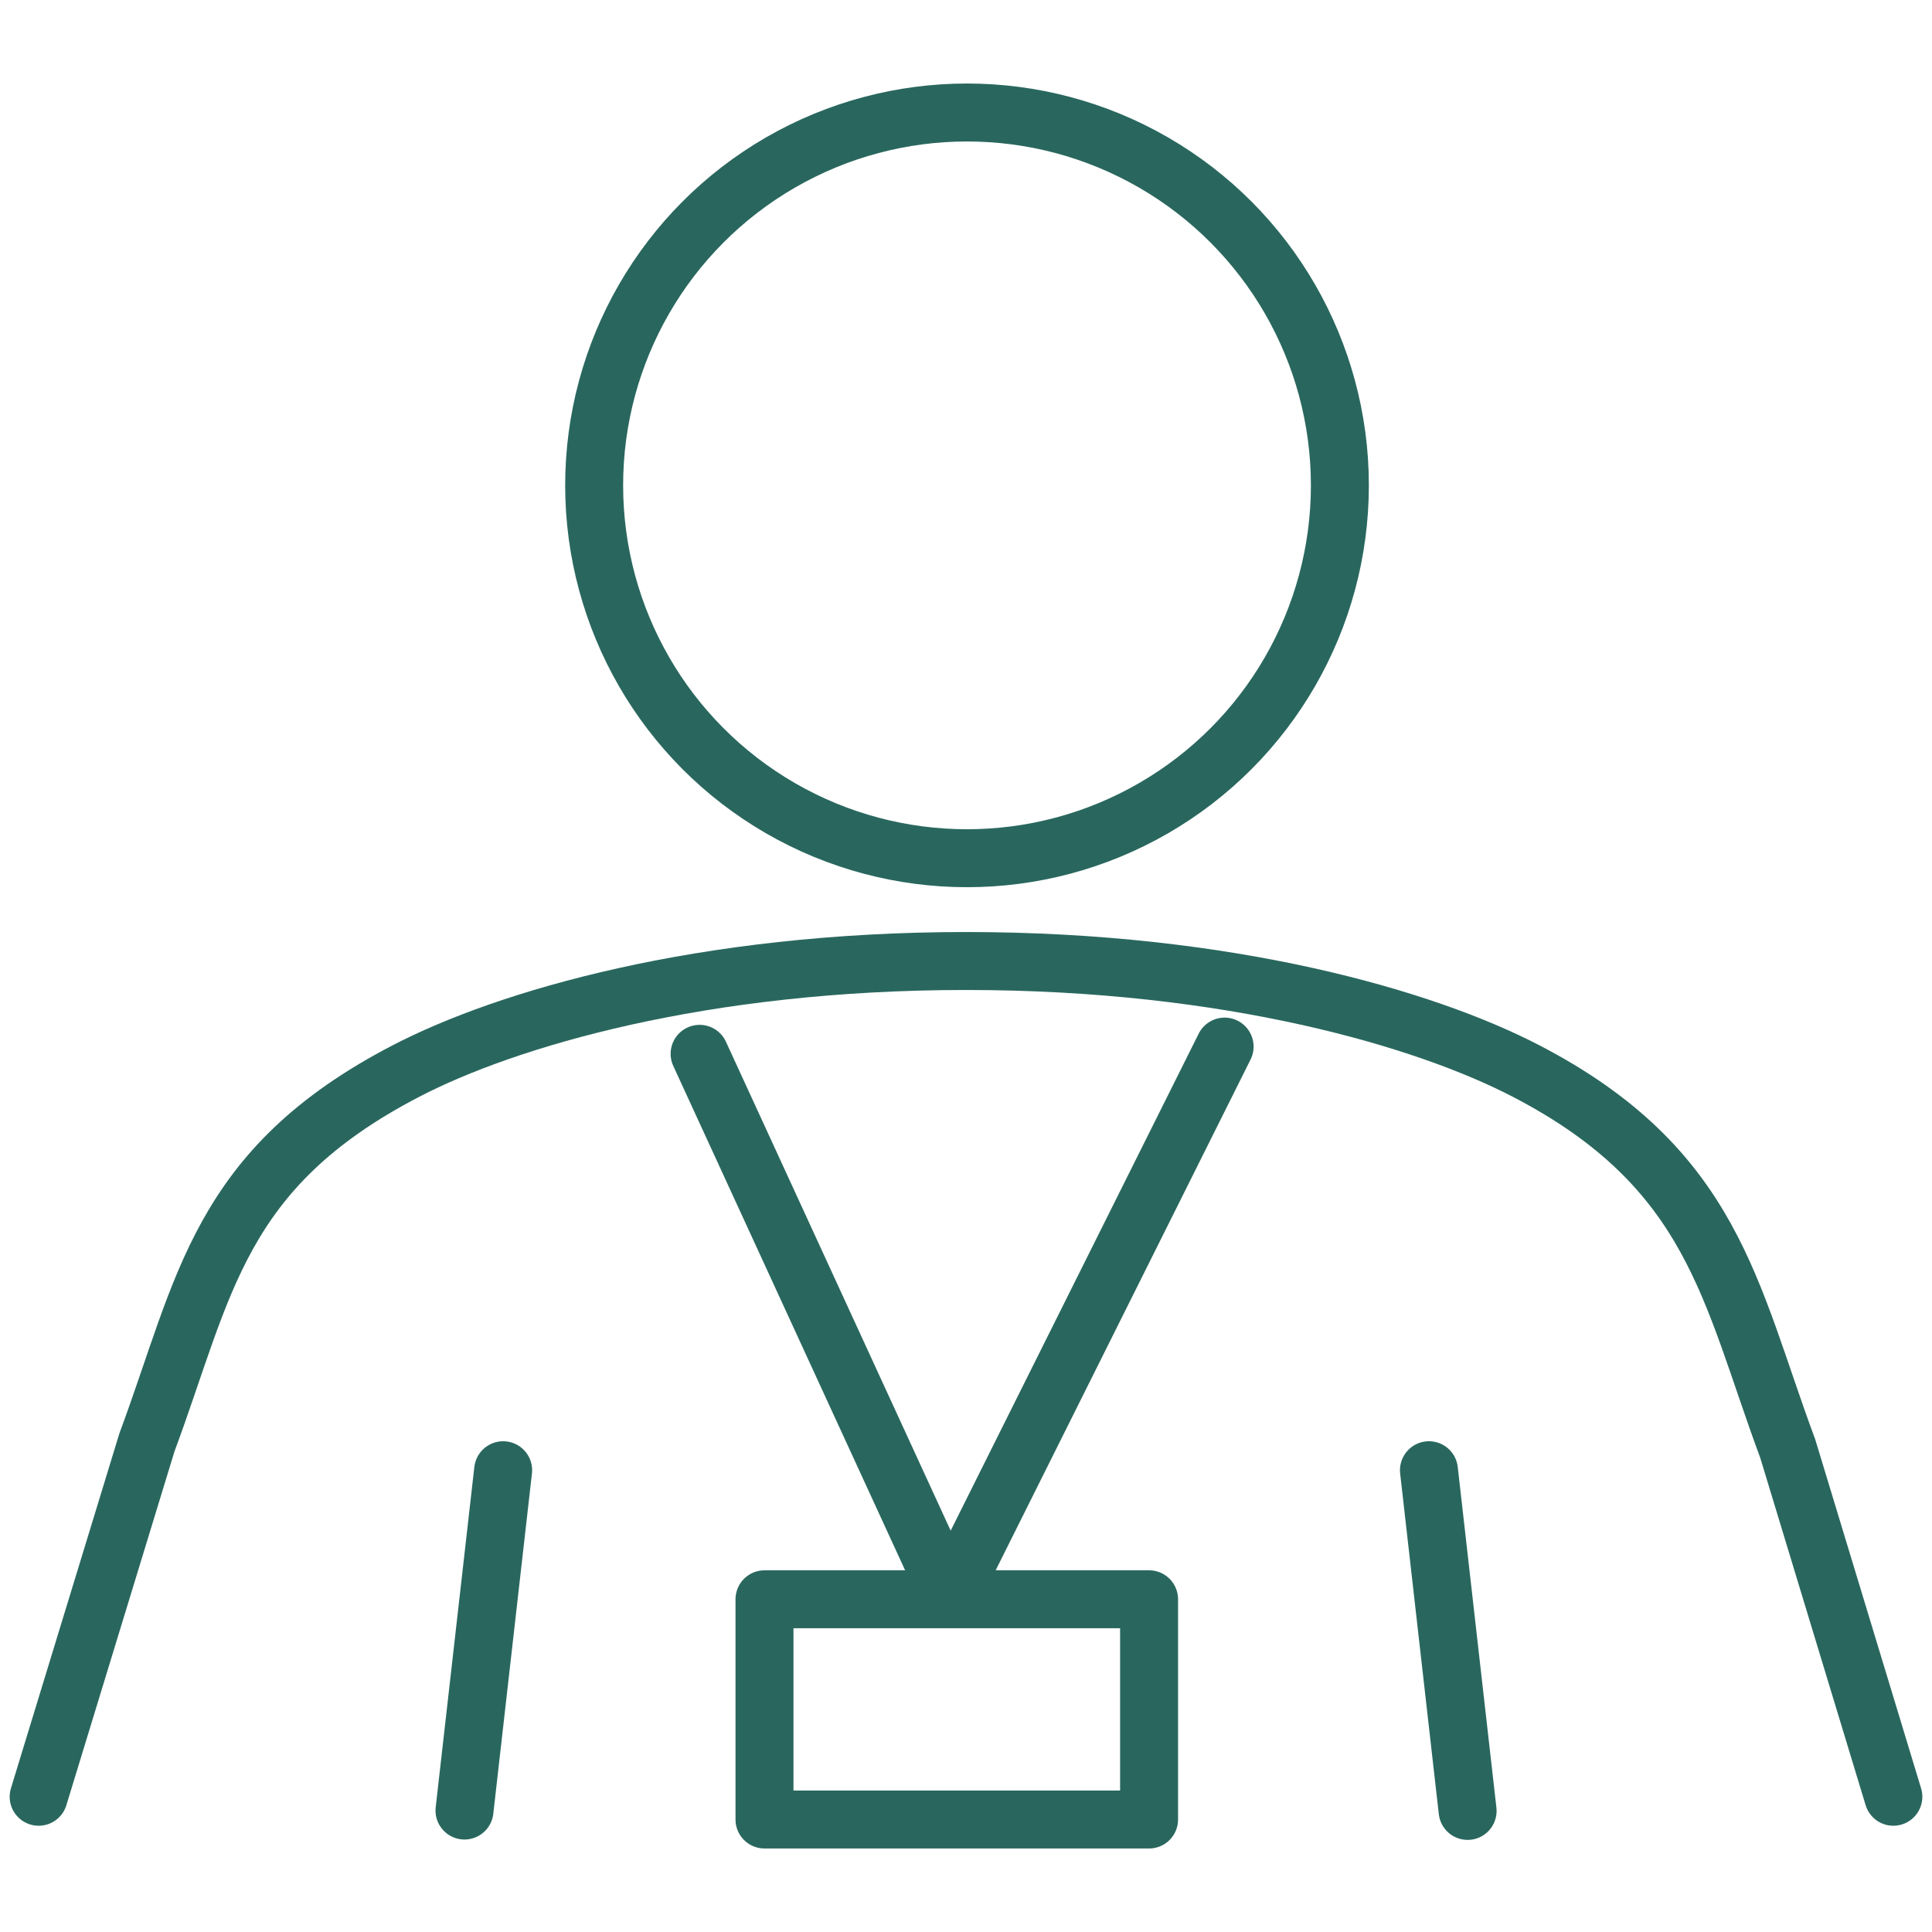
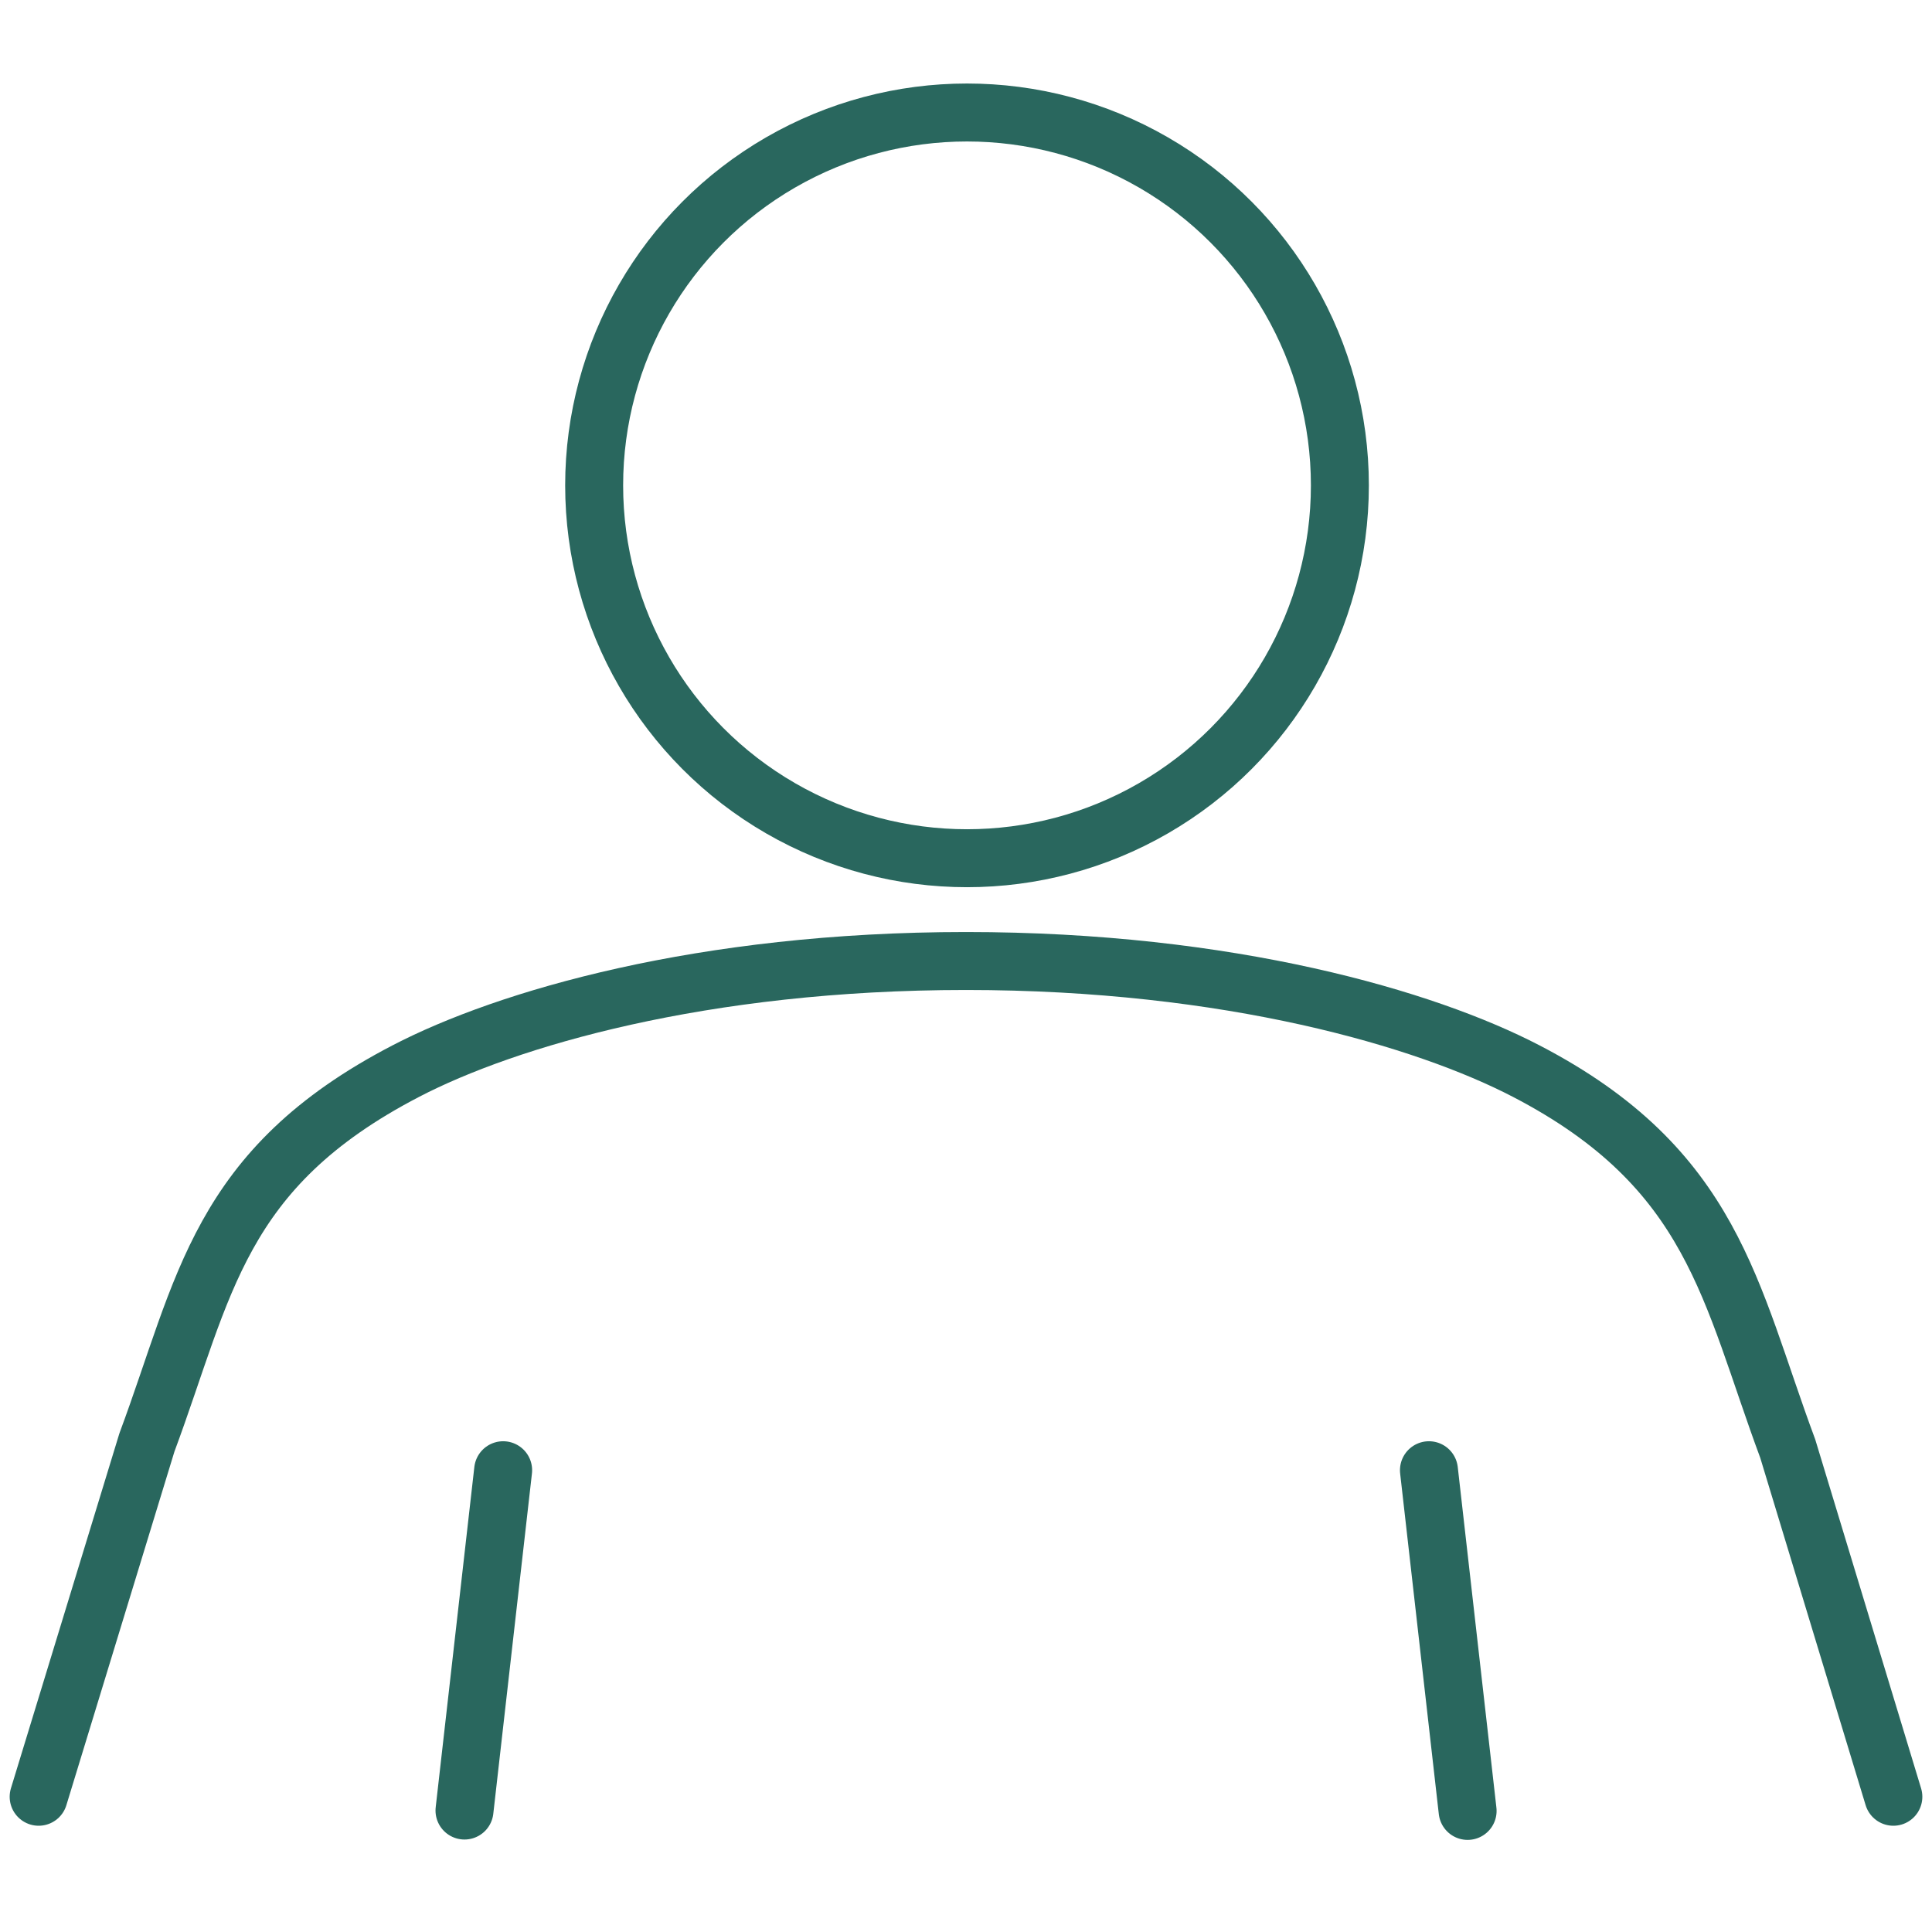
<svg xmlns="http://www.w3.org/2000/svg" data-name="レイヤー 1" viewBox="0 0 150 150">
  <g fill="none" stroke="#29675e" stroke-linecap="round" stroke-linejoin="round" stroke-width="4.5">
    <path d="M113.945 140.599l-3.002-26.451M147 139.5l-8.201-27.032c-4.502-12.109-5.717-21.73-20.305-29.308-7.807-4.06-23.008-8.548-43.493-8.548S39.315 79.1 31.508 83.16c-14.588 7.579-15.6 16.726-20.102 28.835L3.001 139.5m33.062 1.07l3.001-26.422" />
    <circle cx="75.079" cy="37.683" r="28.949" />
  </g>
-   <path fill="none" stroke="#29675e" stroke-linecap="round" stroke-linejoin="round" stroke-width="4.5" d="M54.317 81.819l19.41 42.226 21.352-42.787m-35.724 42.91h29.859v17.098H59.355z" />
</svg>